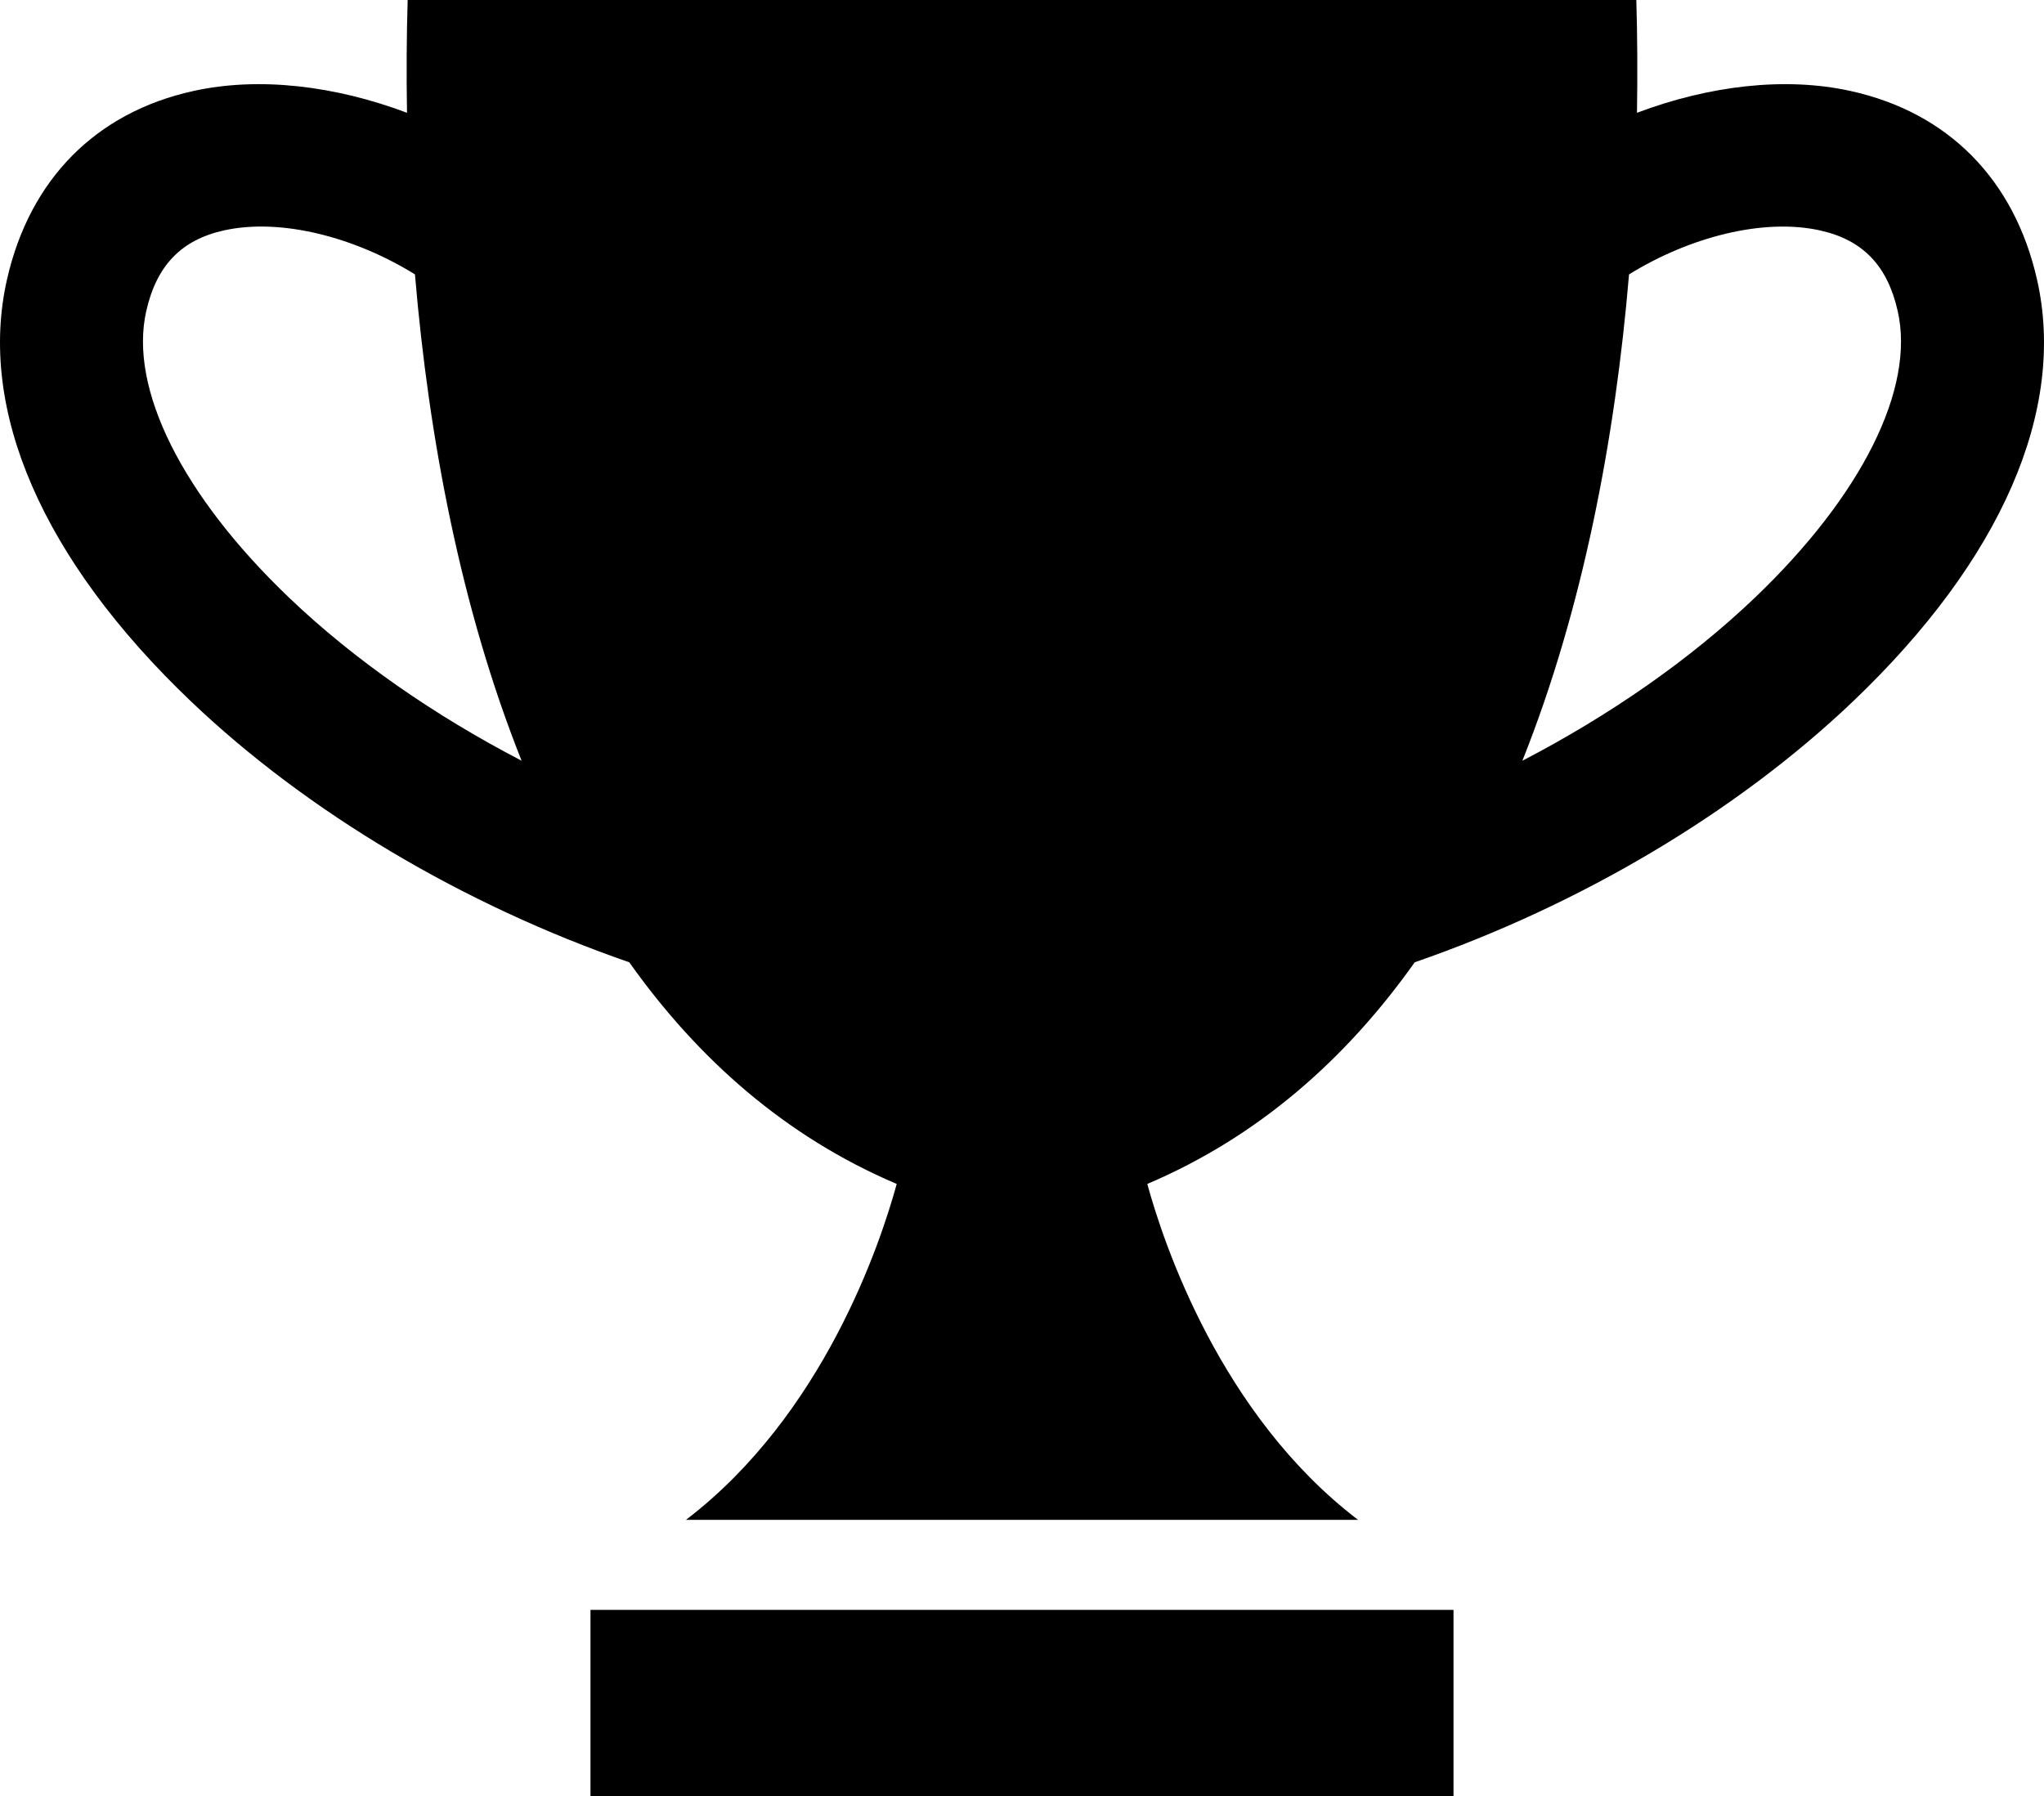
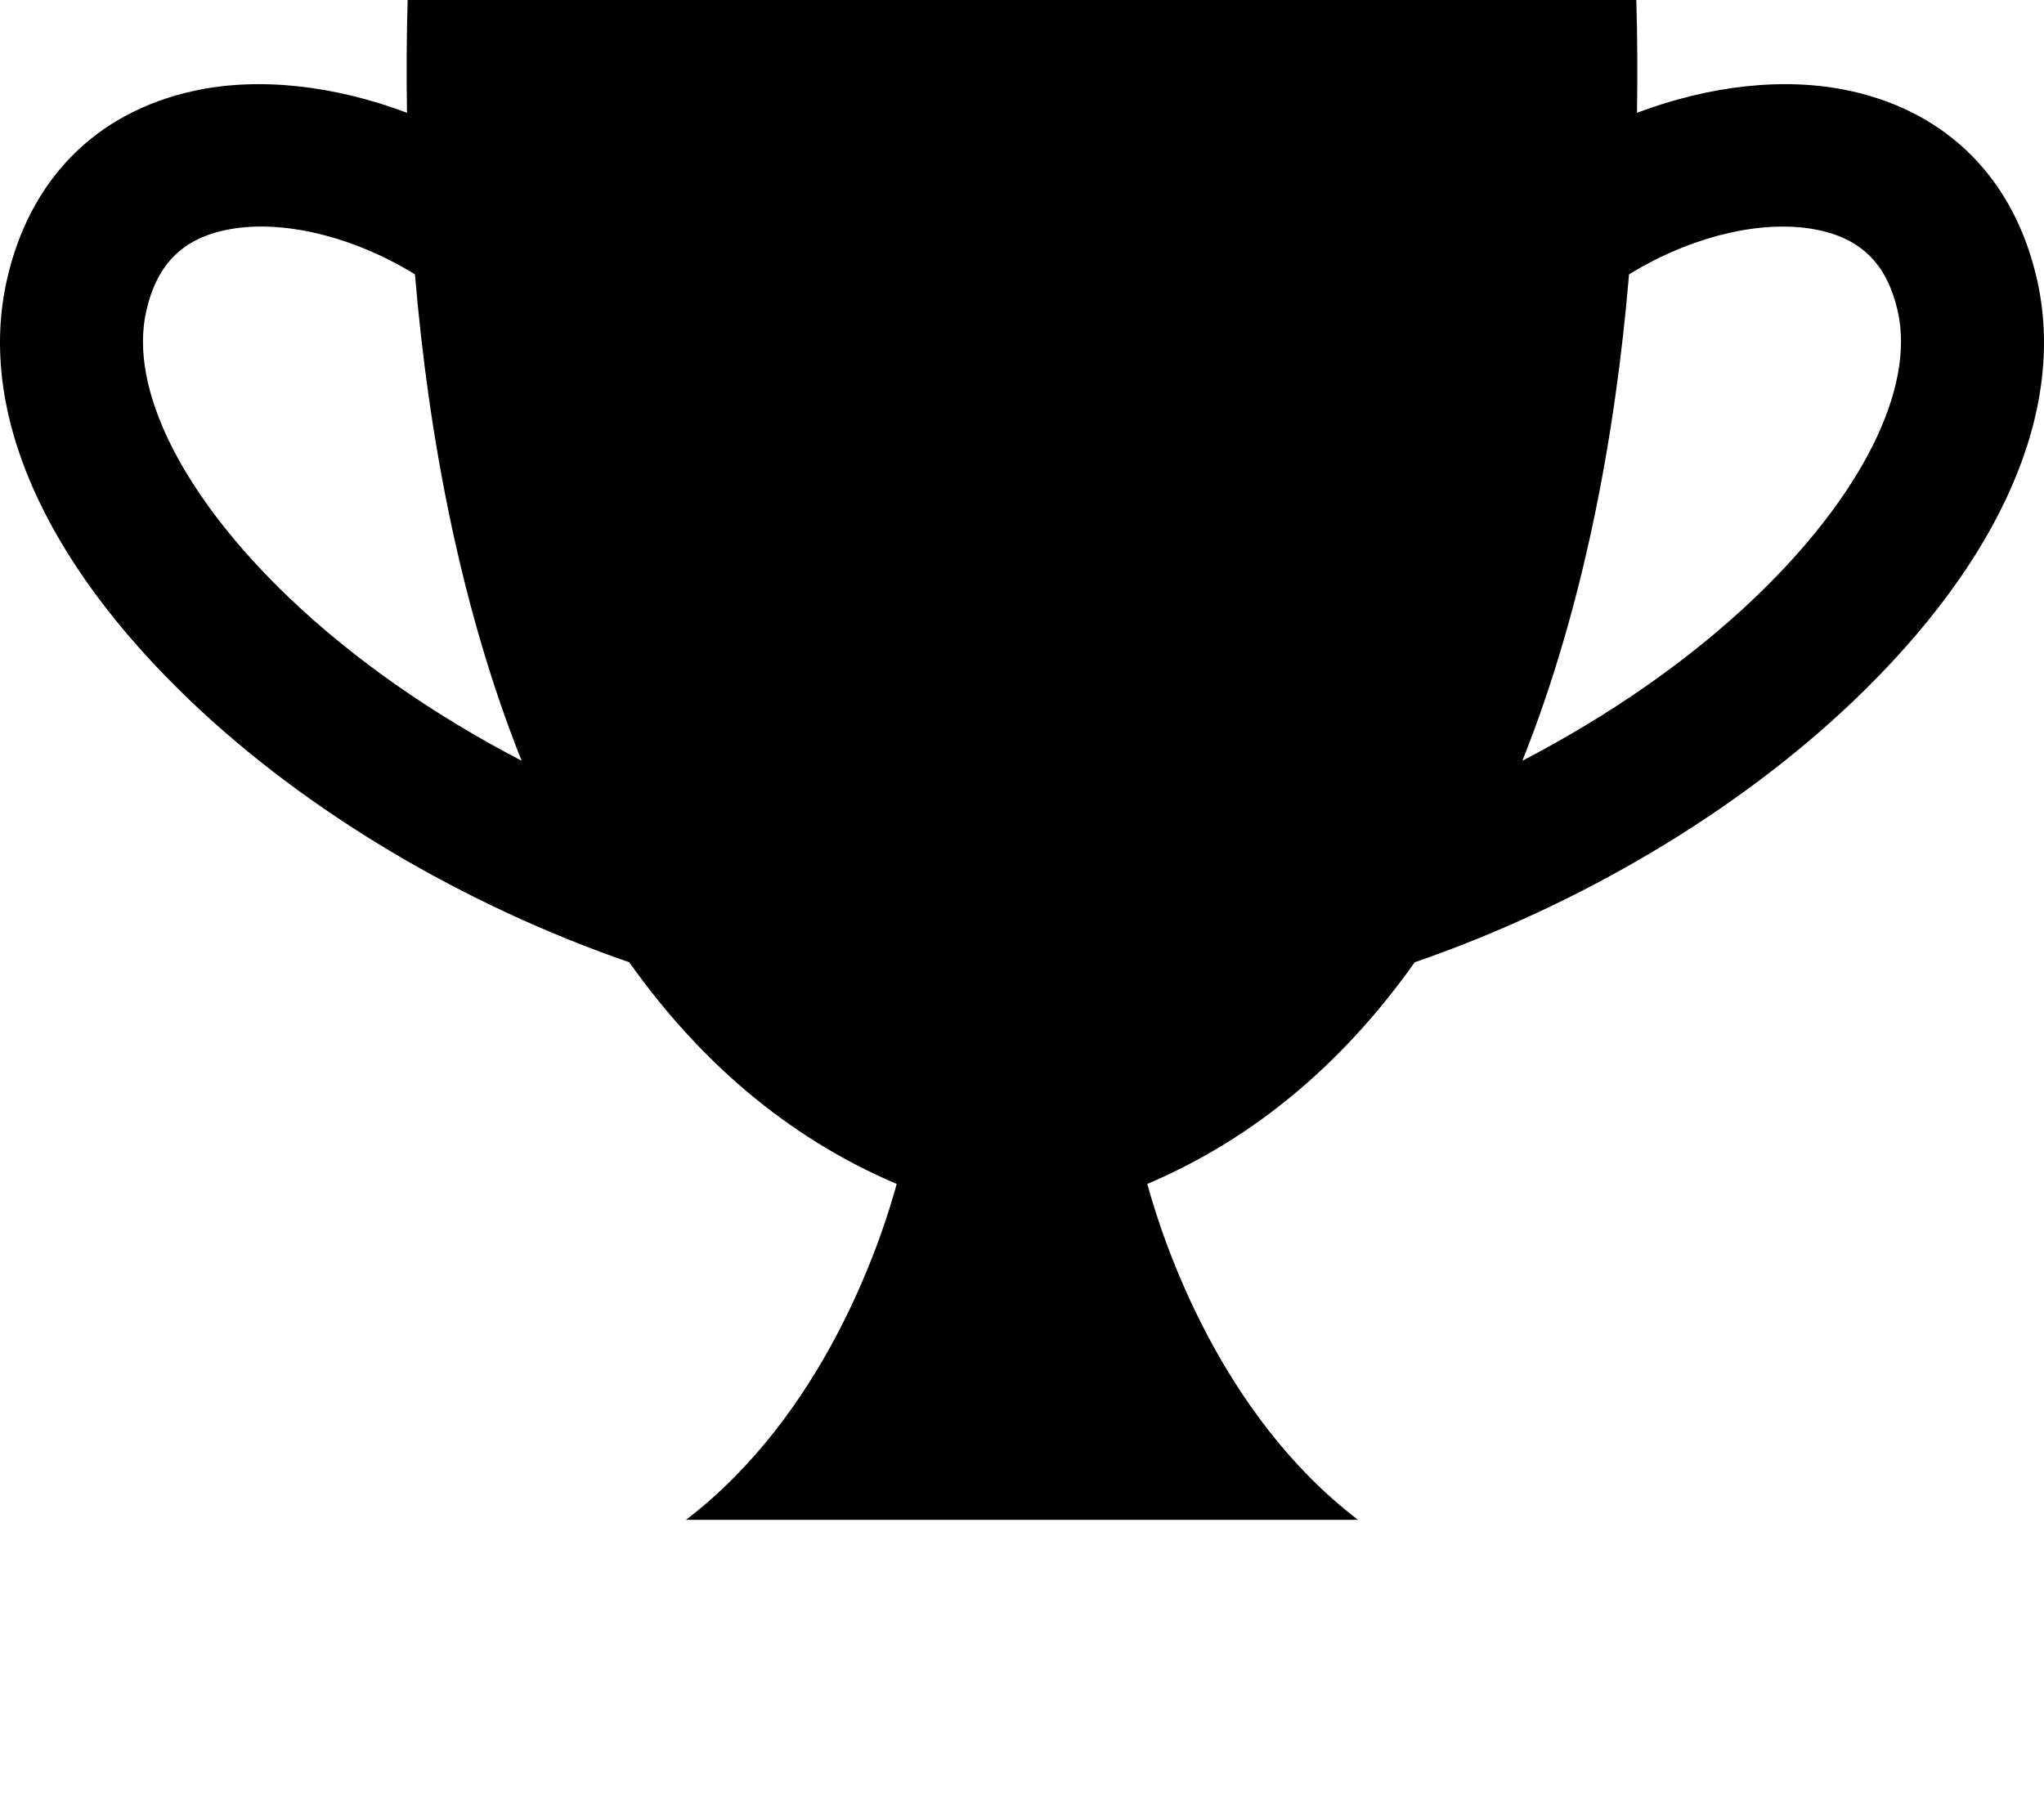
<svg xmlns="http://www.w3.org/2000/svg" version="1.1" id="Calque_1" x="0px" y="0px" width="507.438px" height="446.035px" viewBox="2.283 32.783 507.438 446.035" enable-background="new 2.283 32.783 507.438 446.035" xml:space="preserve">
  <path d="M461.719,55.38c-16.361-3.619-35.255-1.296-53.043,5.407c0.151-9.612,0.105-19-0.164-28.004H255.999H103.487  c-0.27,9.004-0.321,18.392-0.163,28.004c-17.789-6.704-36.676-9.026-53.044-5.407C26.081,60.703,9.651,77.335,4.019,102.172  c-7.358,32.424,8.841,69.603,45.607,104.695c28.968,27.644,67.833,50.641,108.878,64.85c17.005,23.974,38.774,43.29,66.395,55.033  c-4.025,14.712-18.16,57.324-52.316,83.399h83.416h83.423c-34.161-26.075-48.292-68.688-52.316-83.399  c27.621-11.743,49.395-31.06,66.395-55.038c41.039-14.204,79.909-37.202,108.878-64.845c36.767-35.098,52.966-72.271,45.607-104.695  C502.348,77.335,485.918,60.703,461.719,55.38z M74.101,181.23c-26.589-25.395-39.867-52.007-35.509-71.21  c2.56-11.332,8.705-17.692,19.328-20.038c14.022-3.095,32.312,1.607,47.377,10.927c3.423,40.646,11.451,83.096,26.477,120.758  C110.151,210.424,90.294,196.689,74.101,181.23z M437.897,181.23c-16.192,15.454-36.051,29.194-57.673,40.442  c15.031-37.663,23.061-80.112,26.478-120.758c15.064-9.314,33.354-14.016,47.376-10.927c10.623,2.346,16.769,8.706,19.328,20.038  C477.766,129.229,464.487,155.841,437.897,181.23z" />
-   <rect x="148.874" y="432.506" width="214.251" height="46.312" />
</svg>